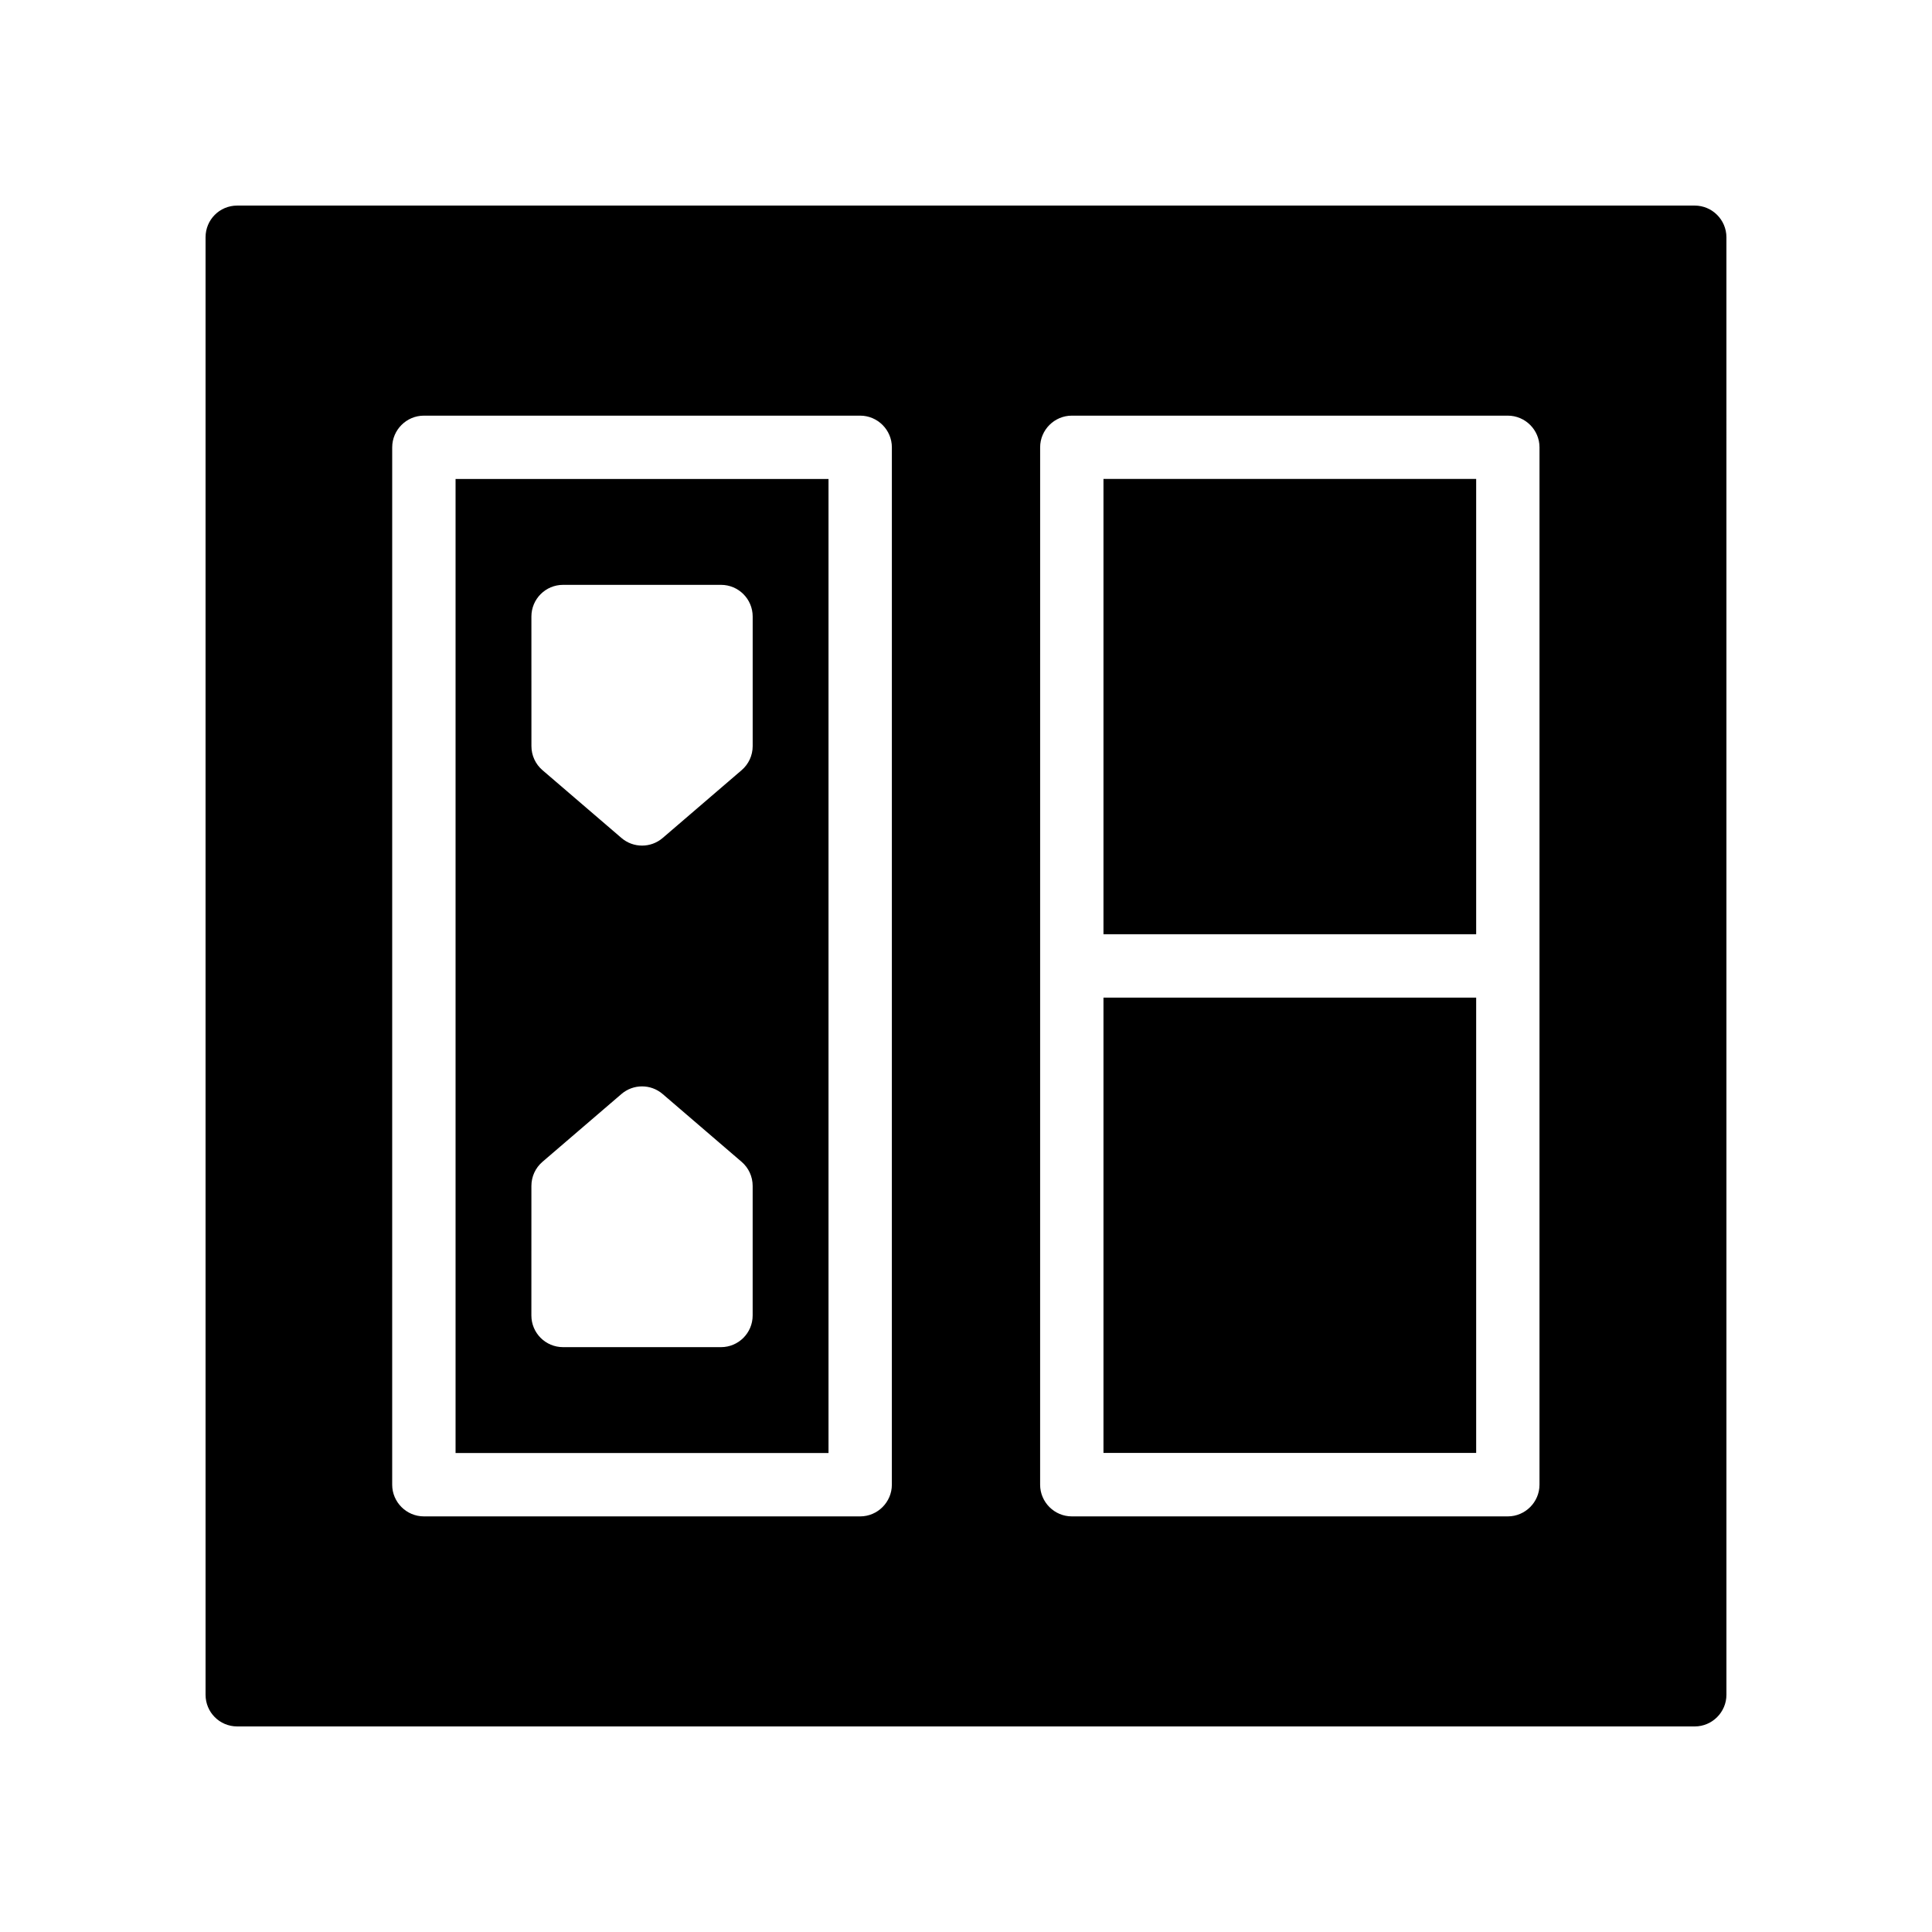
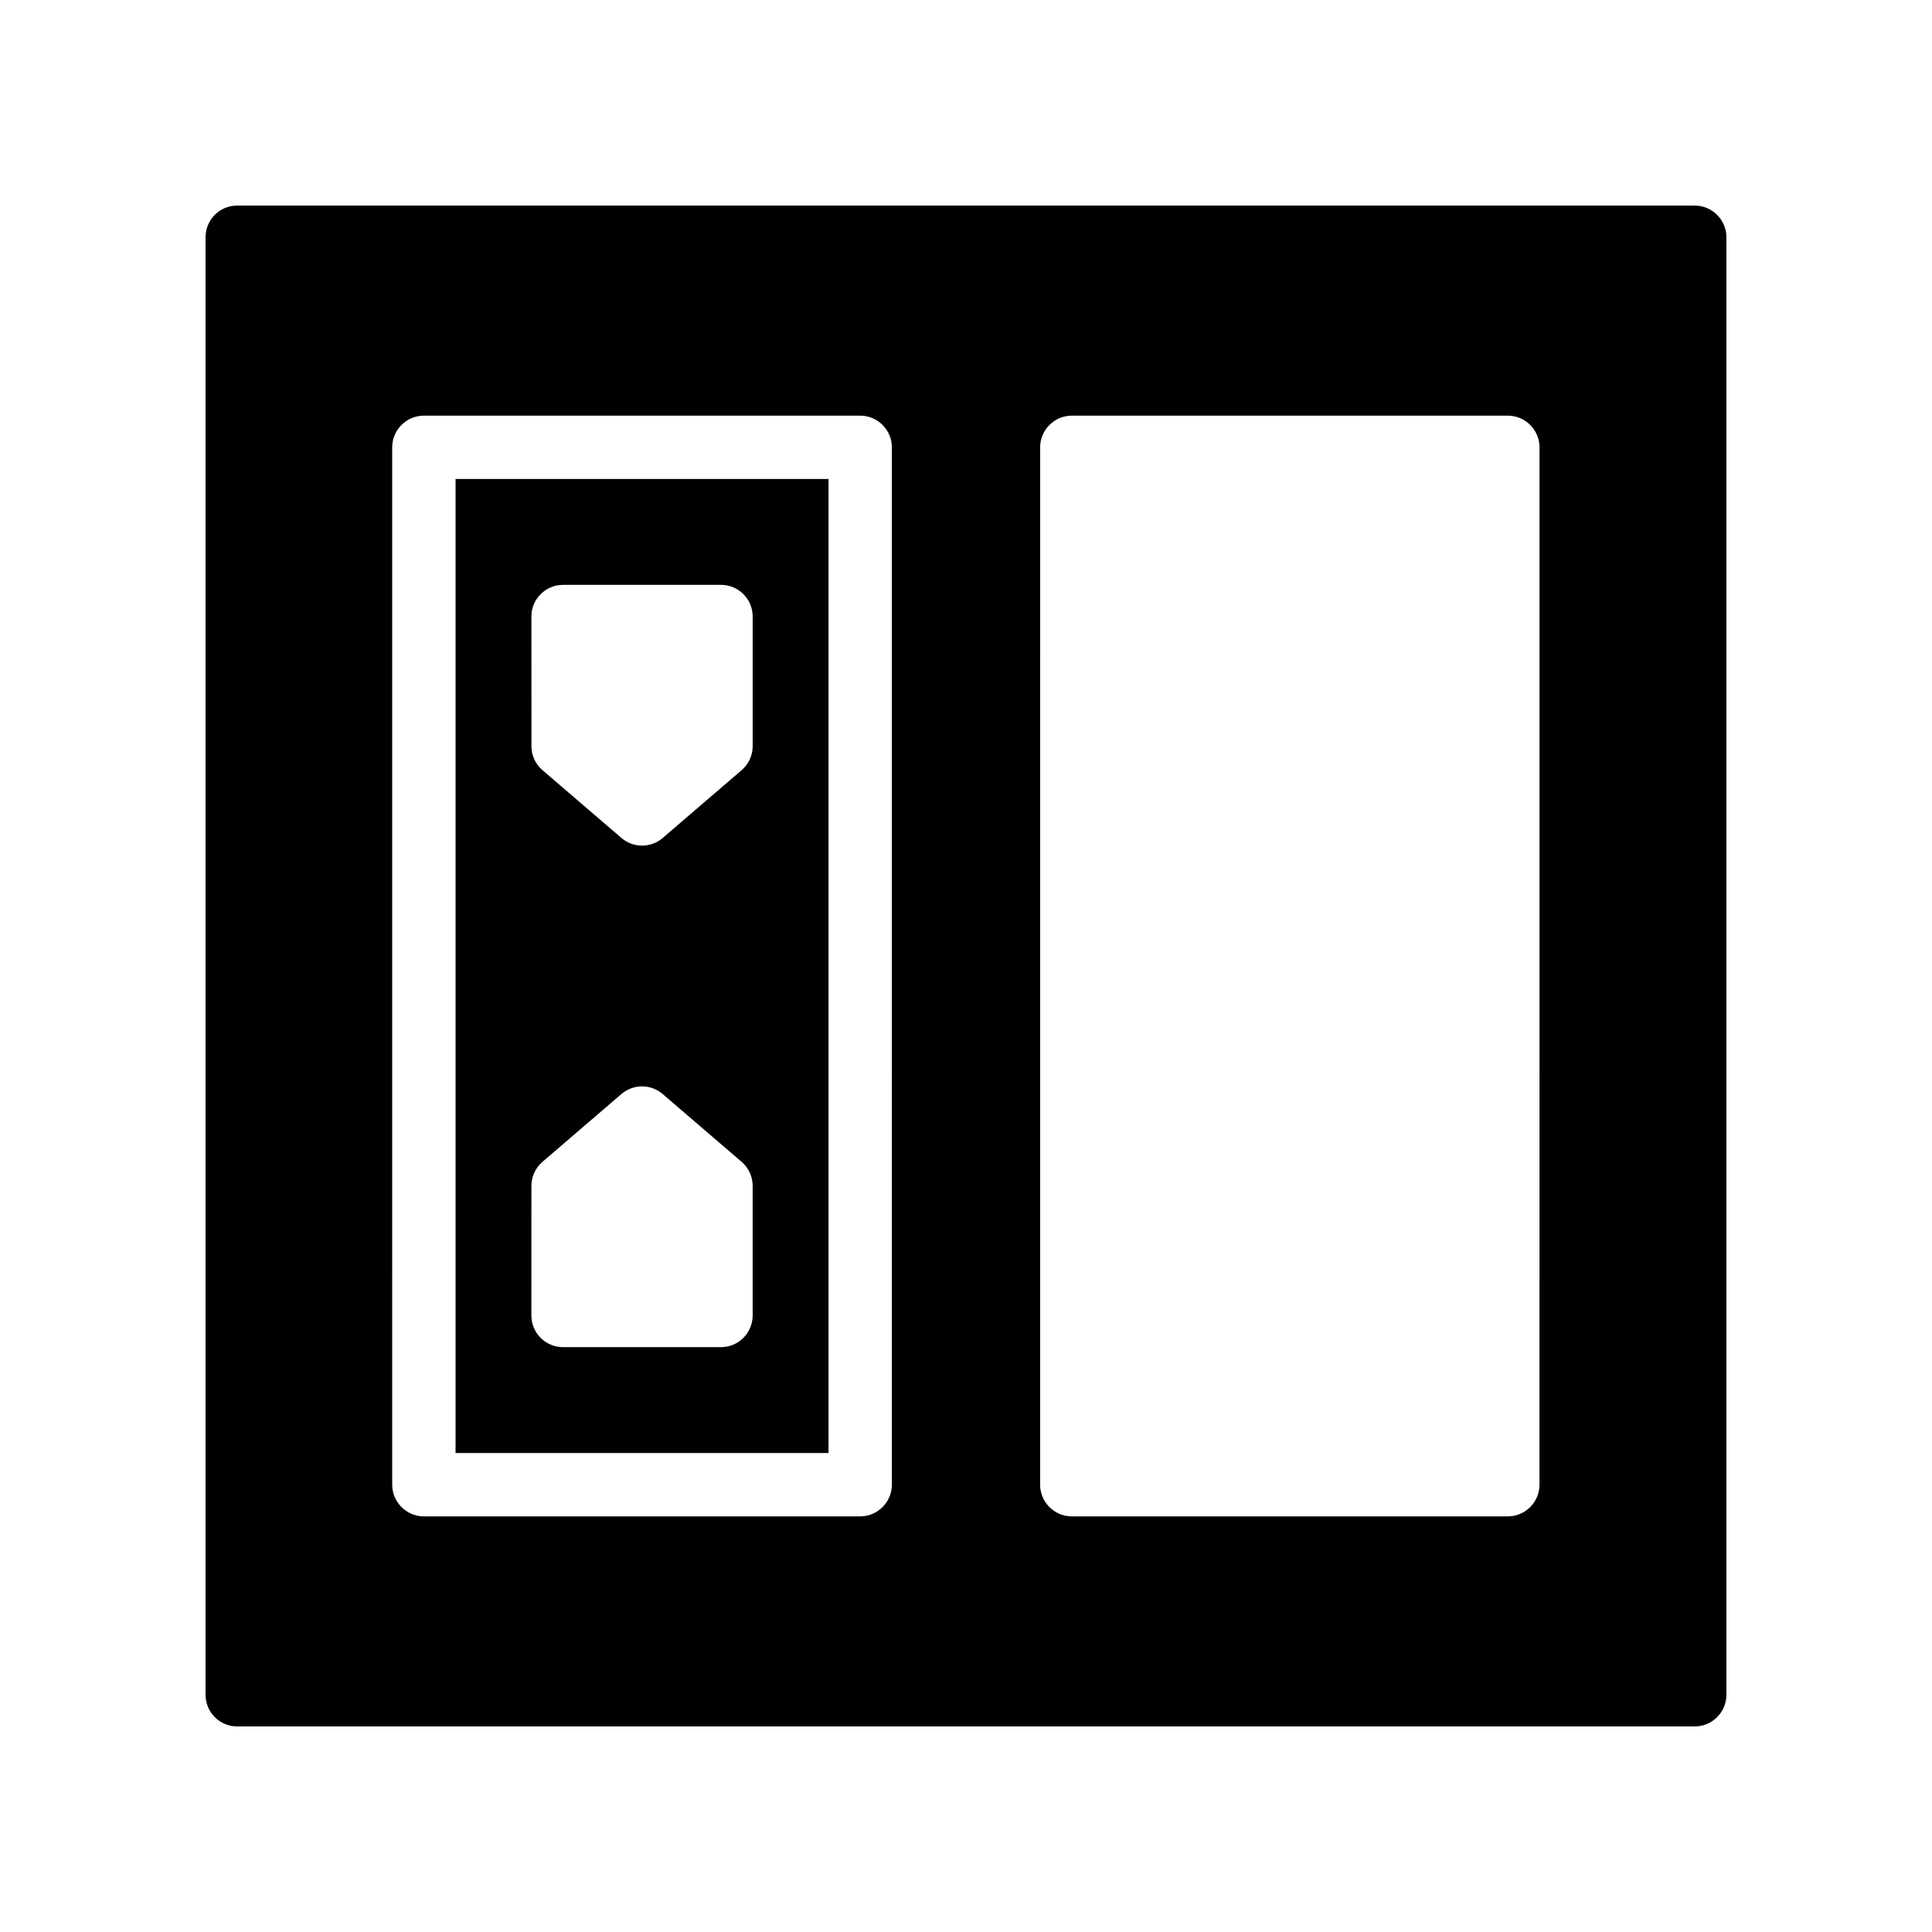
<svg xmlns="http://www.w3.org/2000/svg" fill="#000000" width="800px" height="800px" version="1.1" viewBox="144 144 512 512">
  <g>
    <path d="m264.73 529.06h98.836v-258.12h-98.836zm20.098-221.67c0-4.641 3.754-8.398 8.398-8.398h41.844c4.641 0 8.398 3.754 8.398 8.398v34.34c0 2.453-1.066 4.773-2.926 6.371l-20.918 17.965c-1.574 1.352-3.519 2.027-5.469 2.027-1.953 0-3.894-0.672-5.469-2.027l-20.926-17.965c-1.863-1.598-2.926-3.918-2.926-6.371zm0 150.88c0-2.453 1.066-4.773 2.926-6.371l20.926-17.965c3.148-2.707 7.789-2.707 10.938 0l20.918 17.965c1.863 1.598 2.926 3.918 2.926 6.371v34.34c0 4.641-3.754 8.398-8.398 8.398h-41.844c-4.641 0-8.398-3.754-8.398-8.398z" />
-     <path d="m436.43 408.38h98.77v120.66h-98.77z" />
    <path d="m593.12 198.48h-386.25c-4.703 0-8.395 3.777-8.395 8.395v386.25c0 4.617 3.695 8.398 8.398 8.398h386.25c4.617 0 8.398-3.777 8.398-8.398l-0.004-386.25c0-4.617-3.781-8.395-8.398-8.395zm-212.77 338.98c0 4.617-3.777 8.398-8.398 8.398h-115.62c-4.617 0-8.398-3.777-8.398-8.398l0.004-274.91c0-4.617 3.777-8.398 8.398-8.398h115.62c4.617 0 8.398 3.777 8.398 8.398zm171.63 0c0 4.617-3.777 8.398-8.398 8.398h-115.54c-4.617 0-8.398-3.777-8.398-8.398l0.004-274.91c0-4.617 3.777-8.398 8.398-8.398h115.54c4.617 0 8.398 3.777 8.398 8.398z" />
-     <path d="m436.43 270.92h98.77v120.66h-98.77z" />
  </g>
</svg>